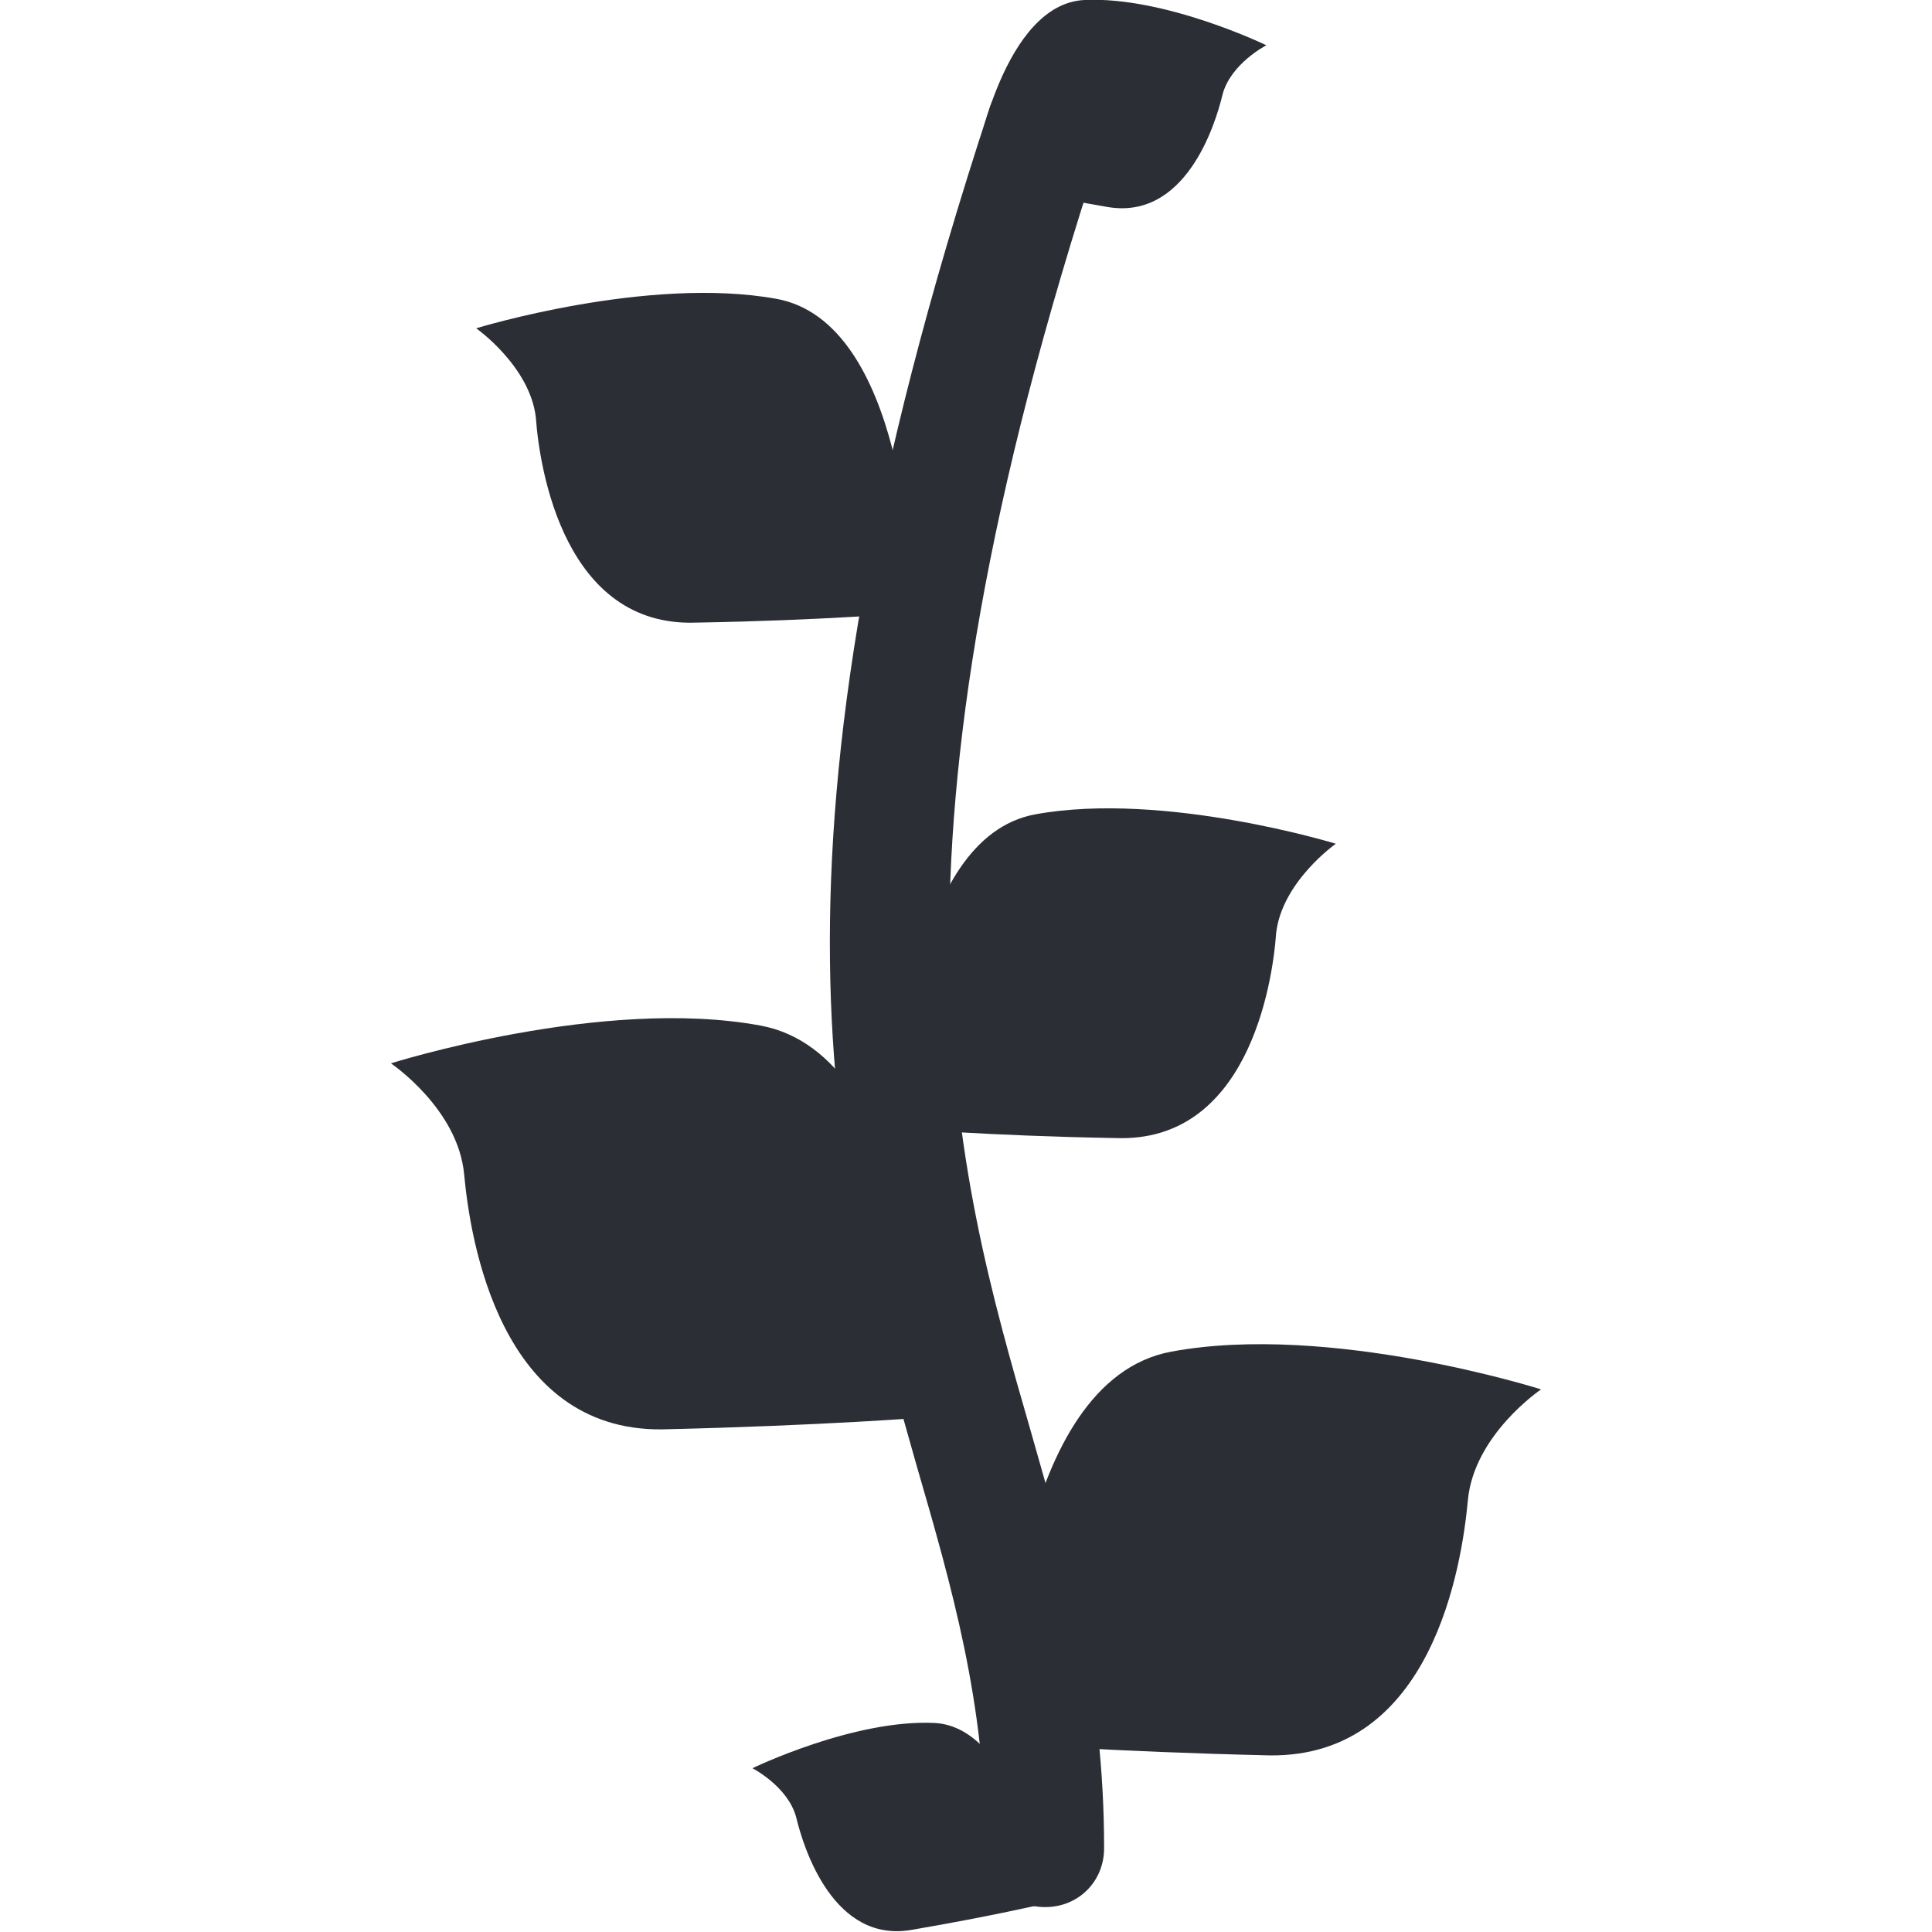
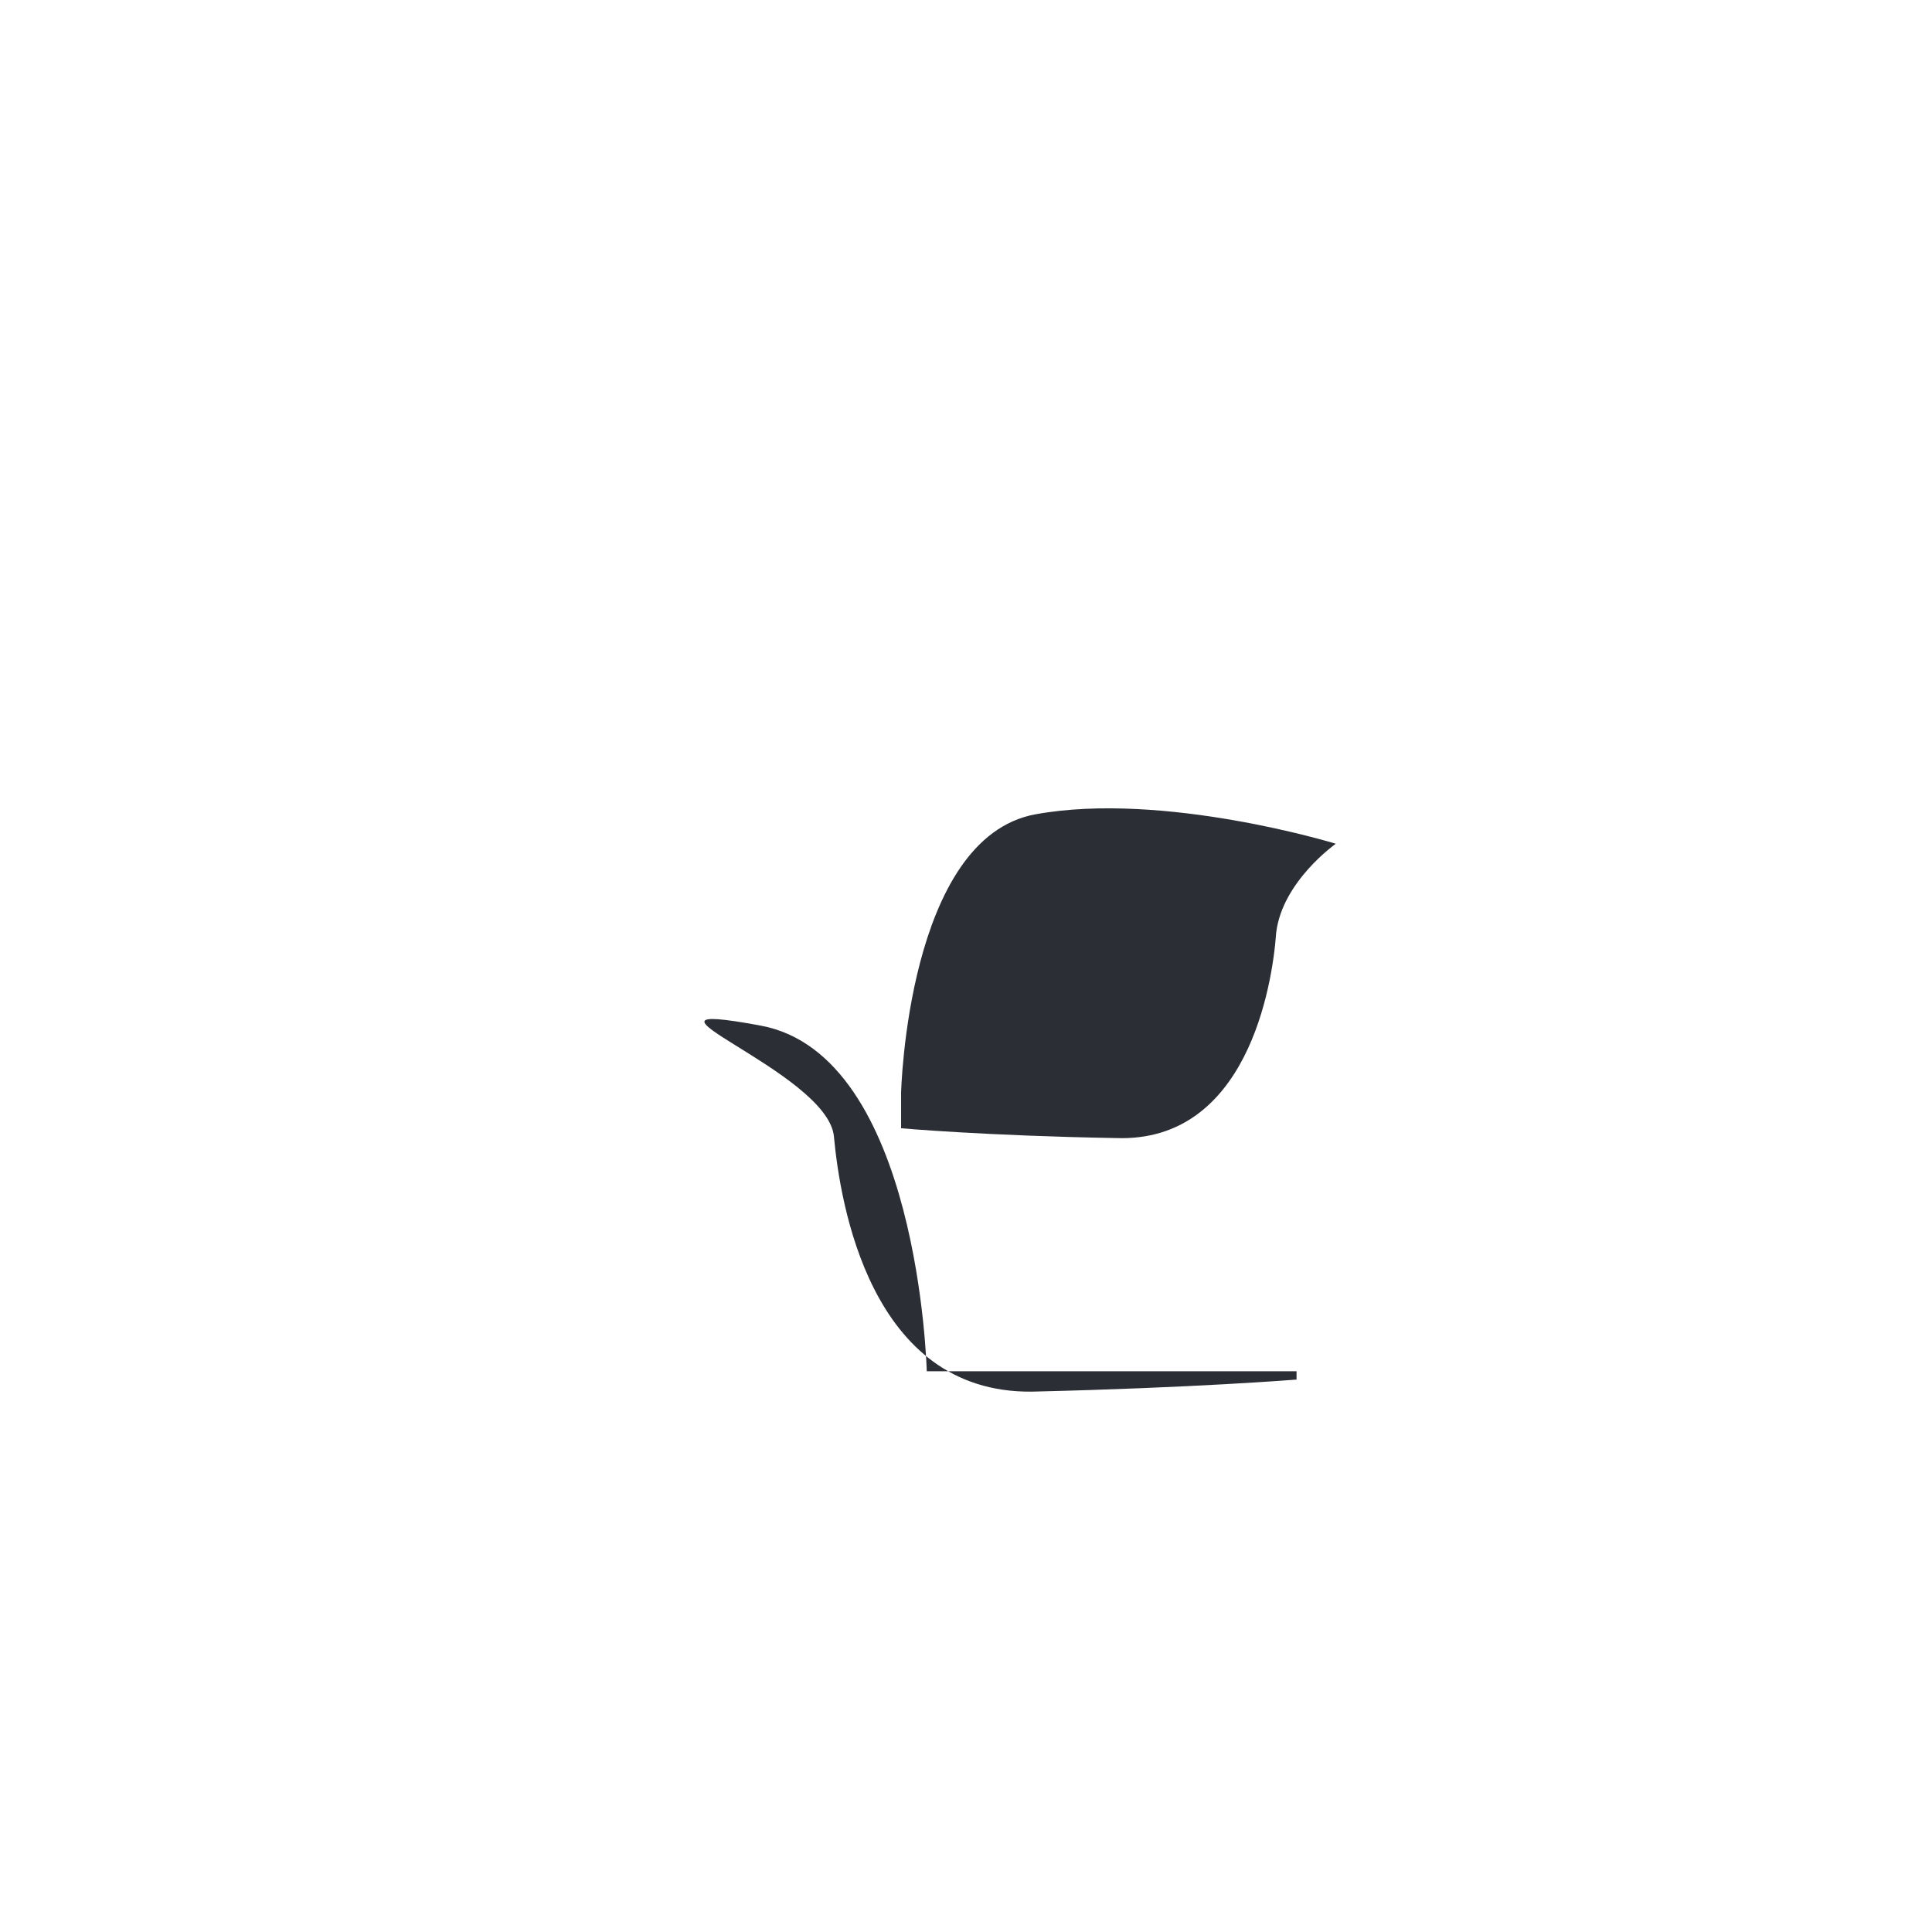
<svg xmlns="http://www.w3.org/2000/svg" version="1.1" id="Layer_1" x="0px" y="0px" viewBox="0 0 256 256" style="enable-background:new 0 0 256 256;" xml:space="preserve">
  <style type="text/css">
	.st0{fill:#2B2E34;}
</style>
  <g>
    <g>
      <g>
-         <path class="st0" d="M133.2,224.9c0,0,1-41.9,22-45.8s49,5,49,5s-8.9,6-9.7,14.7c-0.8,8.6-4.7,34-26.2,33.8     c-21.5-0.5-35.1-1.6-35.1-1.6S133.2,224.9,133.2,224.9z" />
-       </g>
+         </g>
    </g>
    <g>
      <g>
        <path class="st0" d="M119.4,144.8c0,0,0.8-33.8,17.8-36.9c17-3.1,39.8,3.9,39.8,3.9s-7.1,5-7.9,11.8c-0.5,7.1-3.9,27.8-21.2,27.2     c-17.3-0.3-28.5-1.3-28.5-1.3V144.8z" />
      </g>
    </g>
    <g>
      <g>
-         <path class="st0" d="M120.7,76.5c0,0-0.8-33.8-17.8-36.9c-17-3.1-39.8,3.9-39.8,3.9s7.1,5,7.9,11.8c0.5,7.1,3.9,27.8,21.2,27.2     c17.3-0.3,28.5-1.3,28.5-1.3V76.5z" />
+         </g>
+     </g>
+     <g>
+       <g>
+         </g>
+     </g>
+     <g>
+       <g>
+         </g>
+     </g>
+     <g>
+       <g>
+         <path class="st0" d="M122.8,181.7c0,0-1-41.9-22-45.8s8.9,6,9.7,14.7c0.8,8.6,4.7,34,26.2,33.8     c21.5-0.5,35.1-1.6,35.1-1.6V181.7z" />
      </g>
    </g>
    <g>
-       <g>
-         <path class="st0" d="M138.2,249.5c0,0-3.7-20.7-14.4-21.2c-10.7-0.5-24.1,6-24.1,6s4.7,2.4,5.8,6.5c1,4.2,5,16.8,15.4,14.9     c10.5-1.8,17.3-3.4,17.3-3.4V249.5z" />
      </g>
-     </g>
-     <g>
-       <g>
-         <path class="st0" d="M129.3,21.2c0,0,3.7-20.7,14.4-21.2c10.7-0.5,24.1,6,24.1,6s-4.7,2.4-5.8,6.5c-1,4.2-5,16.8-15.4,14.9     c-10.5-1.8-17.3-3.4-17.3-3.4V21.2z" />
-       </g>
-     </g>
-     <g>
-       <g>
-         <path class="st0" d="M122.8,181.7c0,0-1-41.9-22-45.8c-20.9-3.9-49,5-49,5s8.9,6,9.7,14.7c0.8,8.6,4.7,34,26.2,33.8     c21.5-0.5,35.1-1.6,35.1-1.6V181.7z" />
-       </g>
-     </g>
-     <g>
-       <path class="st0" d="M138.5,252.7c-4.5,0-7.9-3.4-7.9-7.9c0-19.1-4.5-34.6-9.2-50.8c-10.7-37.7-23-80.1,9.7-179.6    c1.3-4.2,5.8-6.3,9.9-5c4.2,1.3,6.3,5.8,5,9.9c-31.2,94.8-19.6,135.1-9.4,170.4c5,17.5,9.7,34,9.7,55.2    C146.3,249.3,142.9,252.7,138.5,252.7z" />
-     </g>
  </g>
</svg>